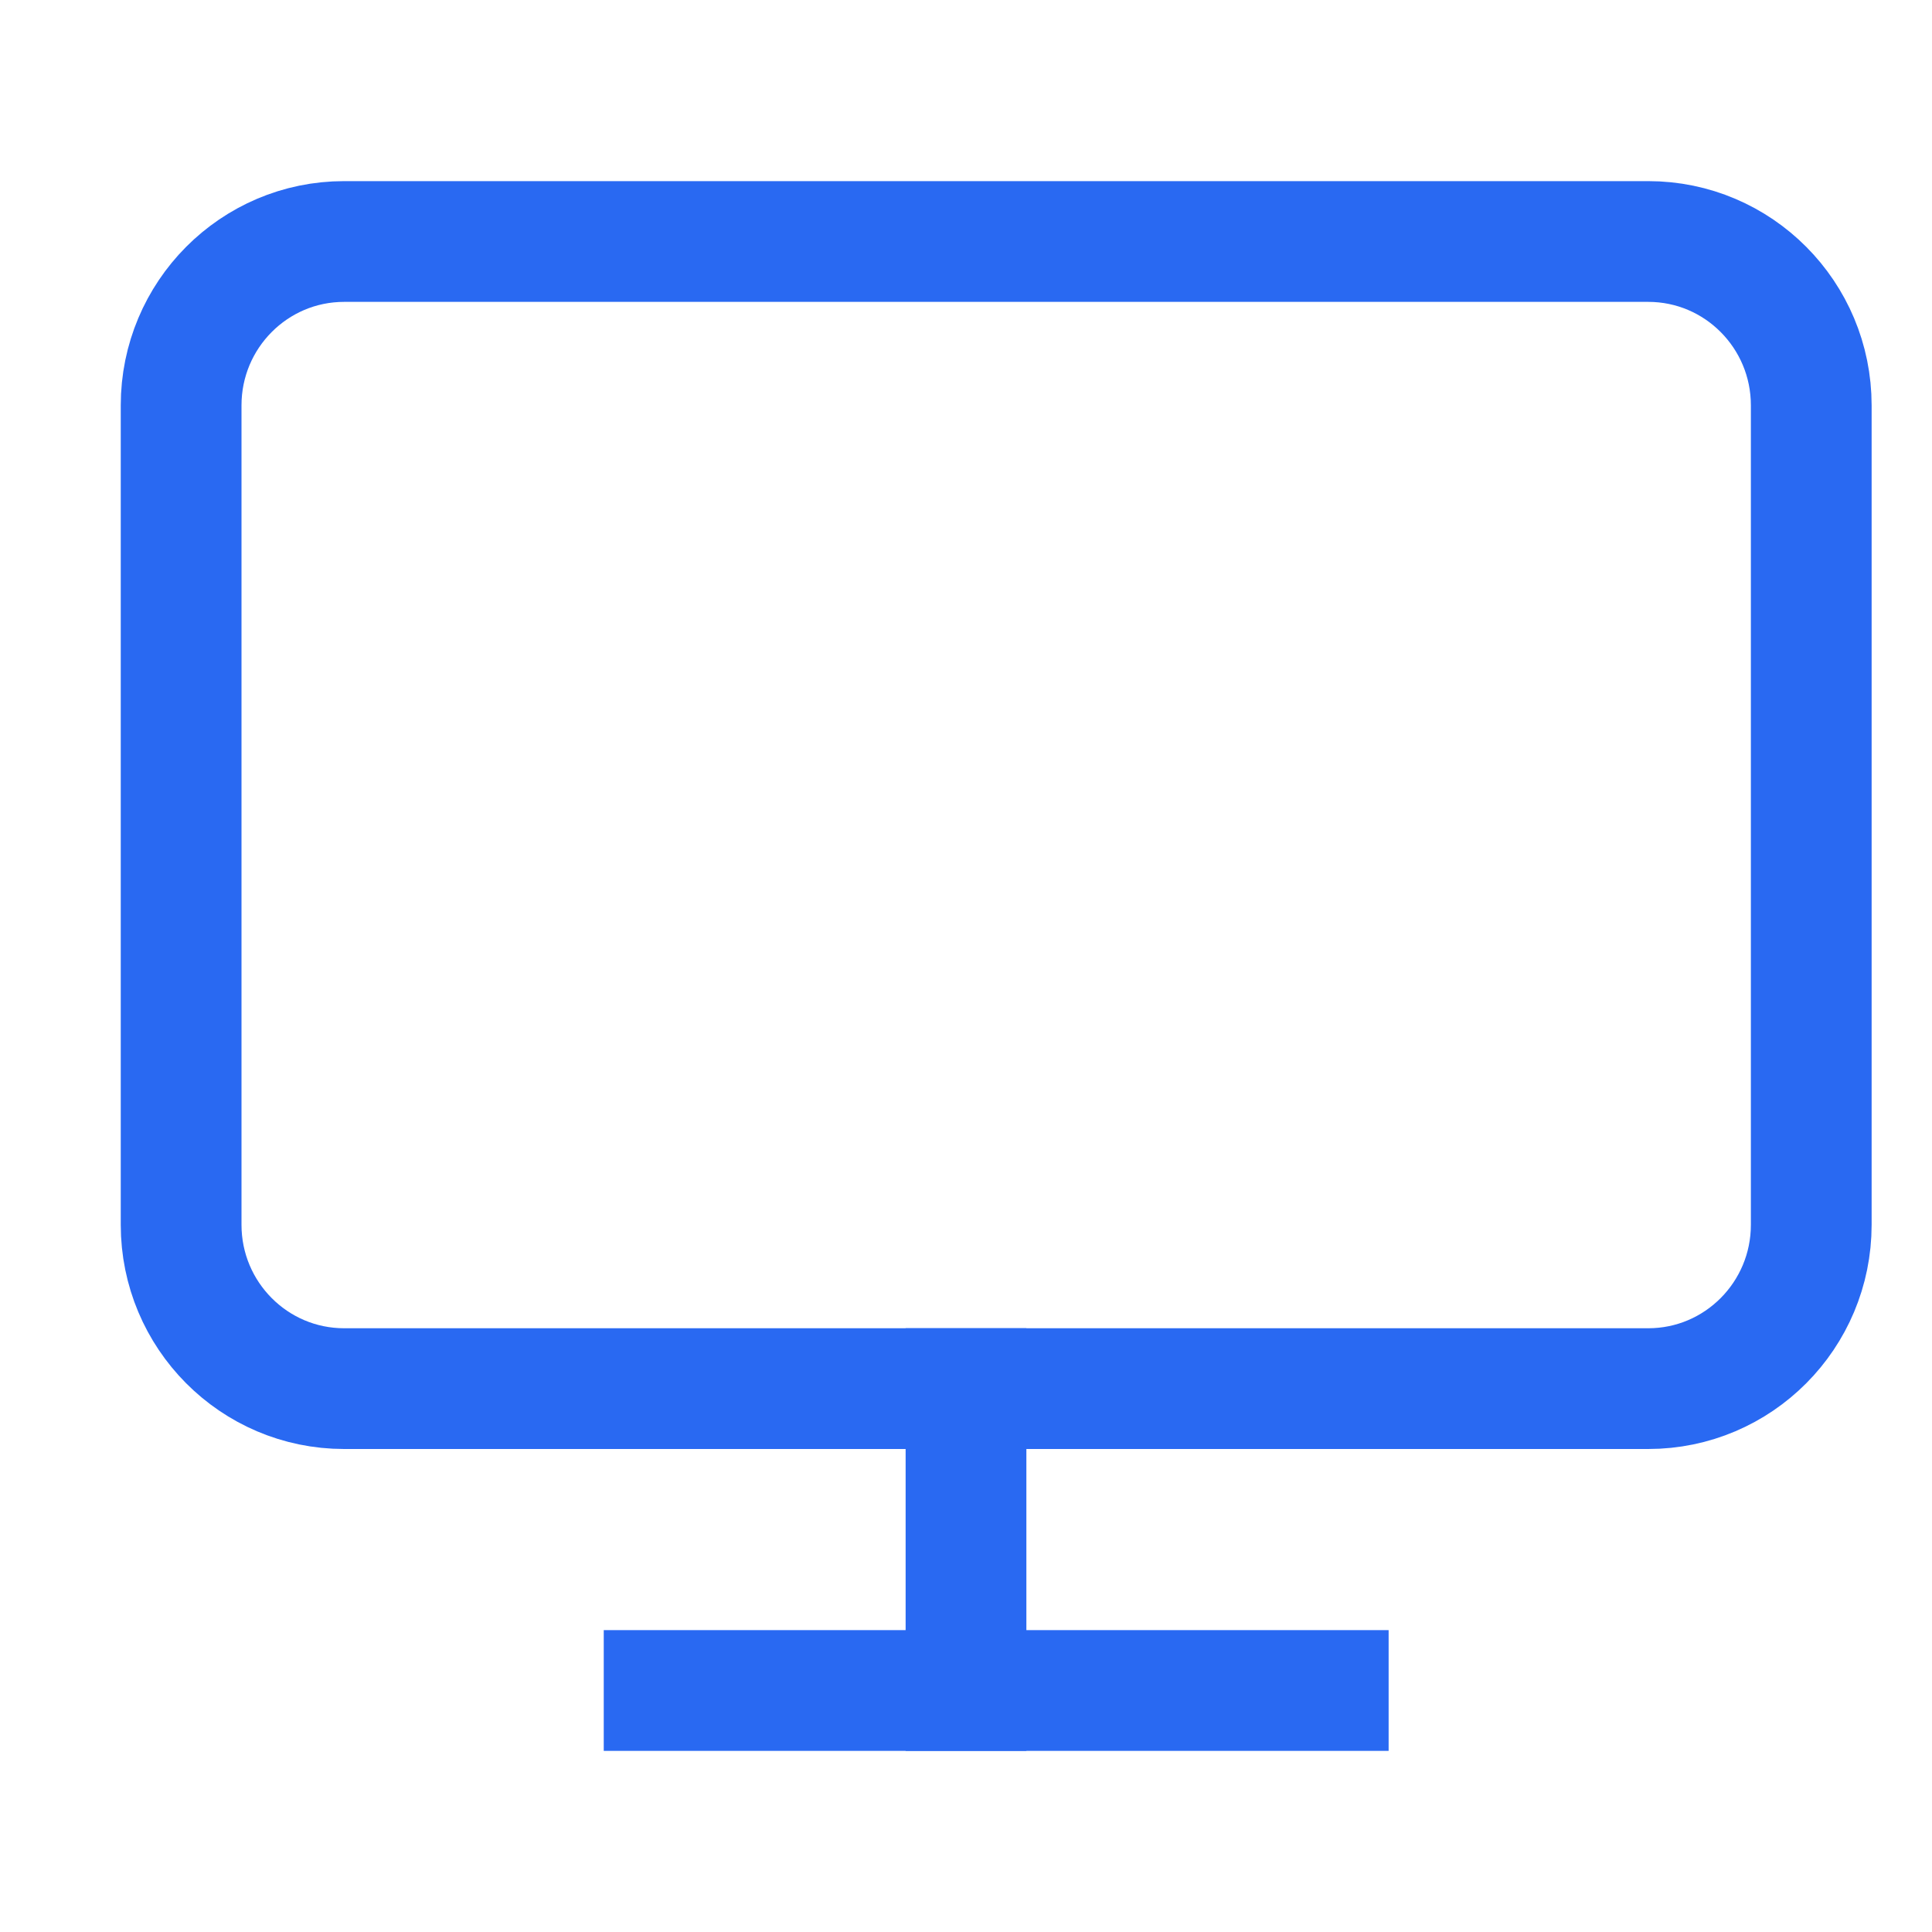
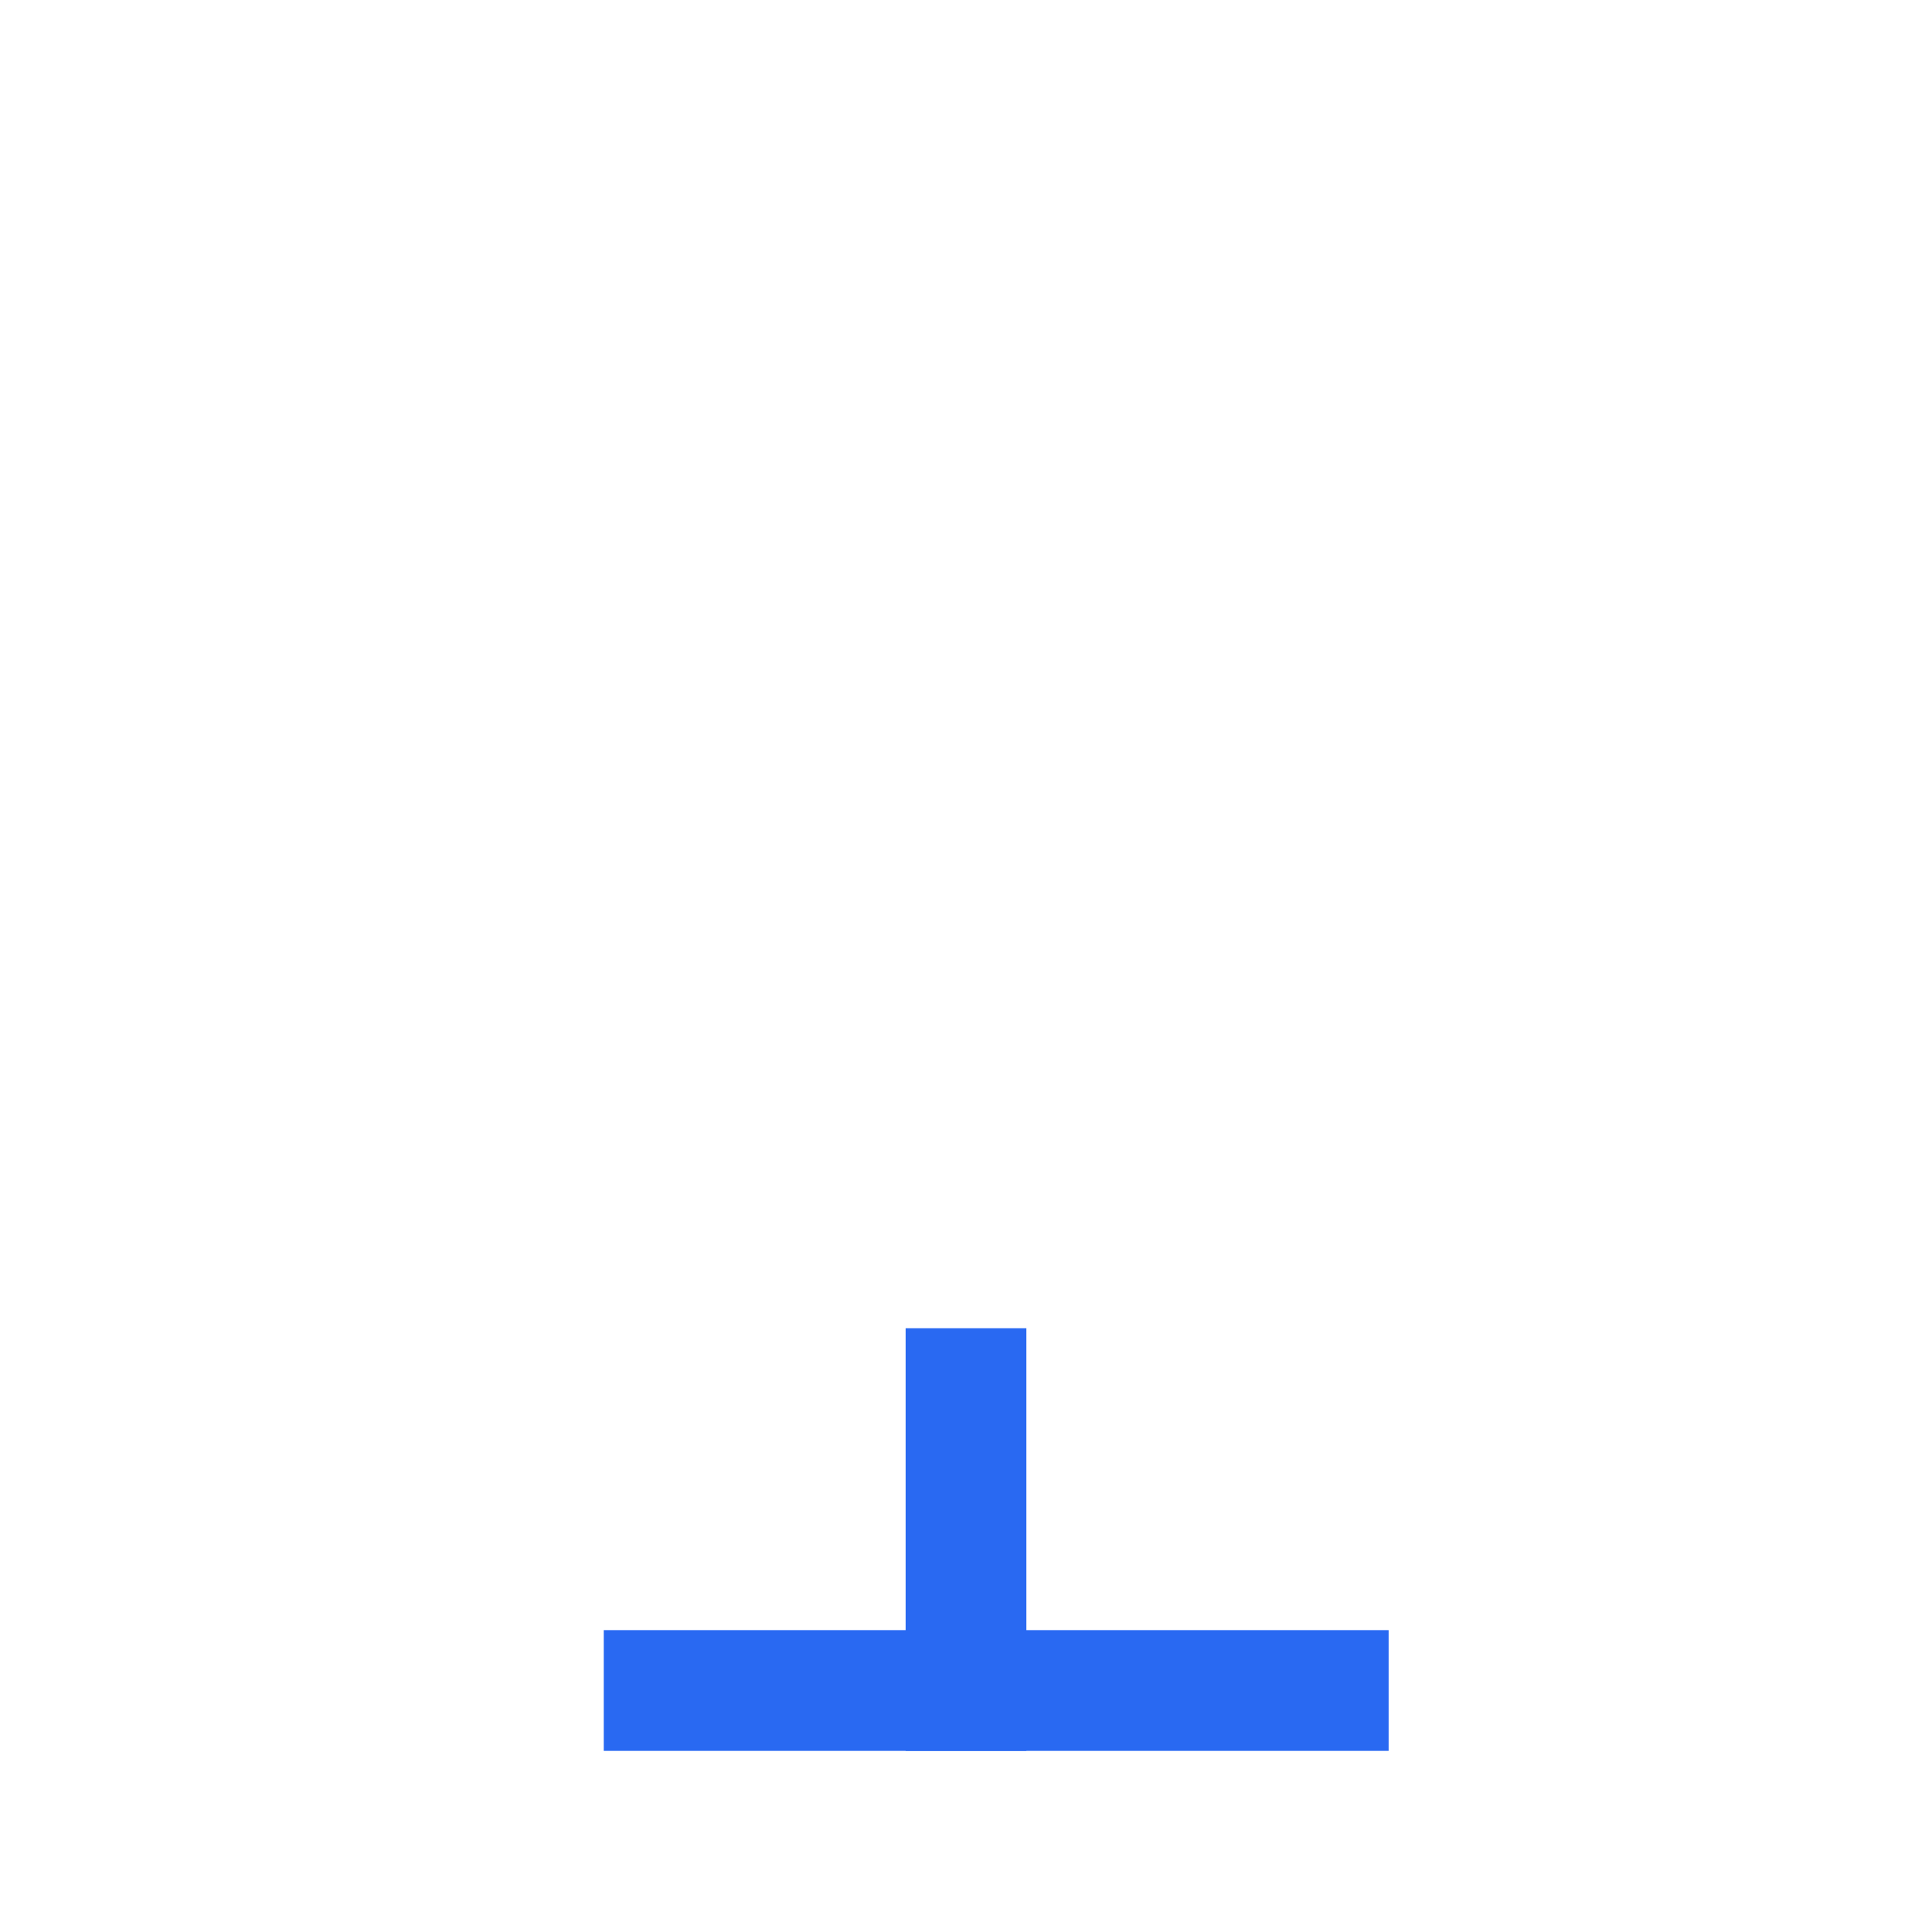
<svg xmlns="http://www.w3.org/2000/svg" width="32" height="32" viewBox="0 0 32 32" fill="none">
-   <path d="M27.3 4H5.7C4.209 4 3 5.215 3 6.714V20.286C3 21.785 4.209 23 5.7 23H27.3C28.791 23 30 21.785 30 20.286V6.714C30 5.215 28.791 4 27.3 4Z" stroke="#2969F2" stroke-width="2" stroke-linecap="square" />
  <path d="M11 28H22" stroke="#2969F2" stroke-width="2" stroke-linecap="square" />
  <path d="M16 23V28" stroke="#2969F2" stroke-width="2" stroke-linecap="square" />
</svg>